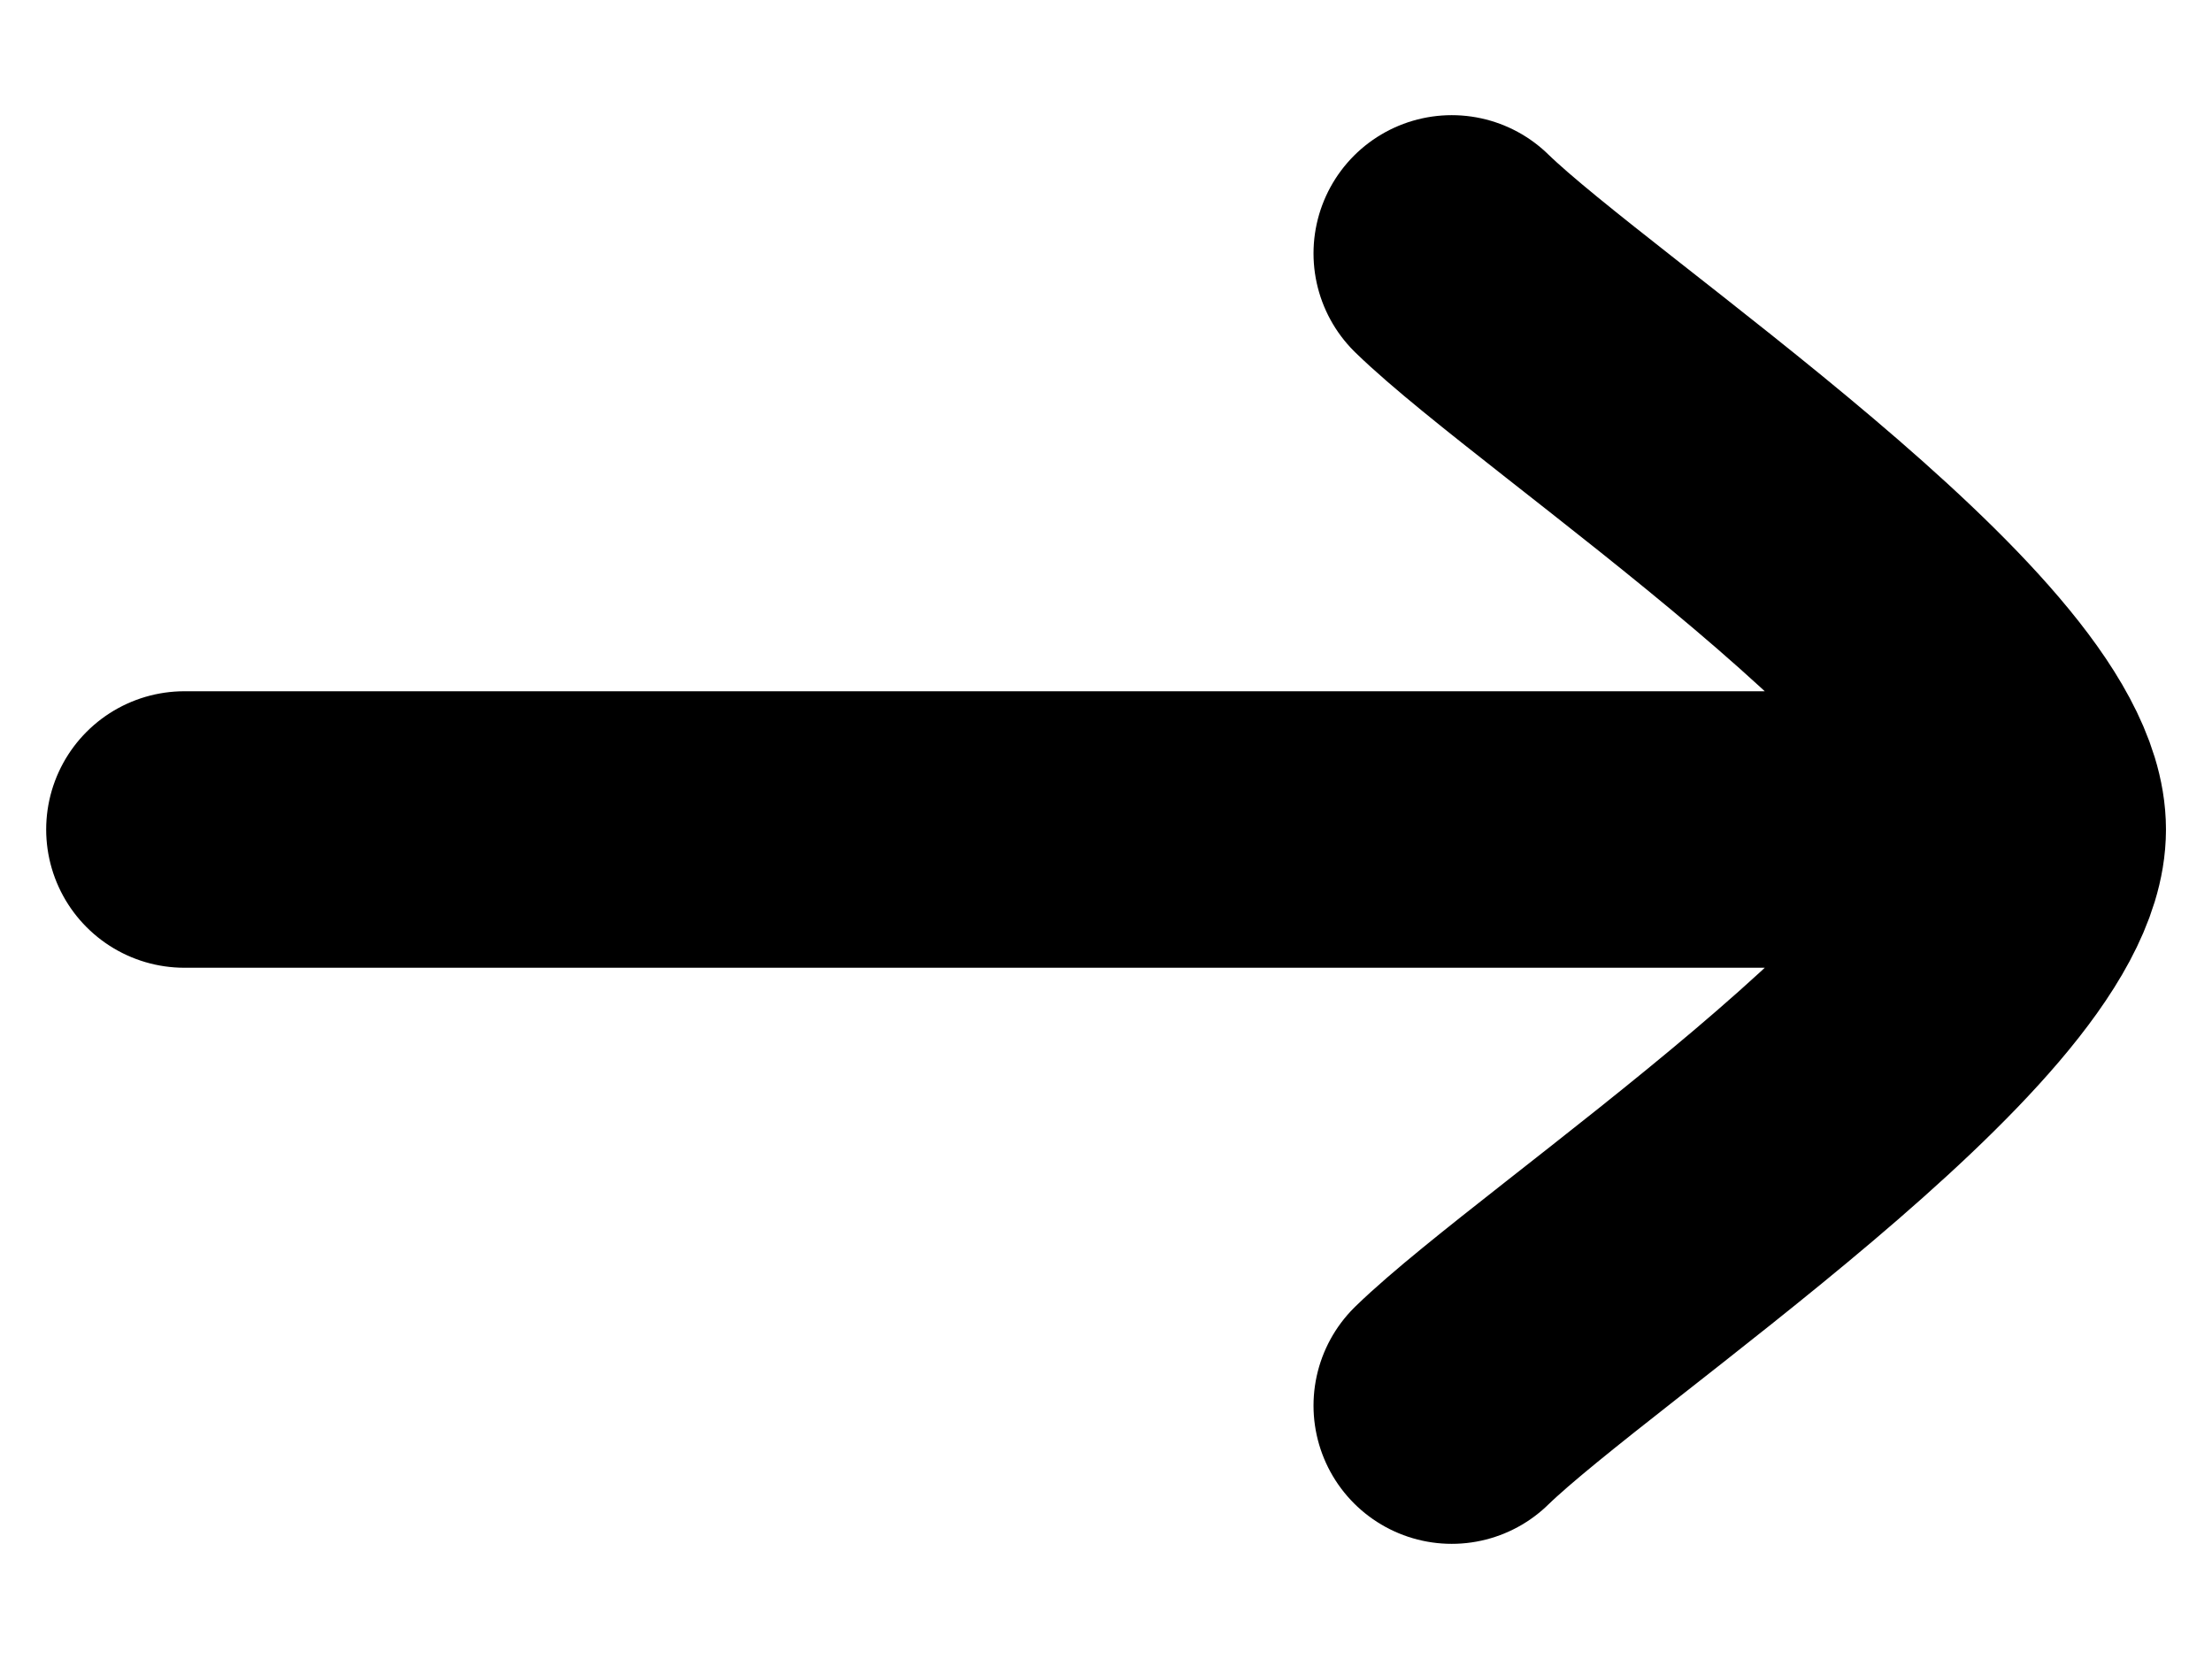
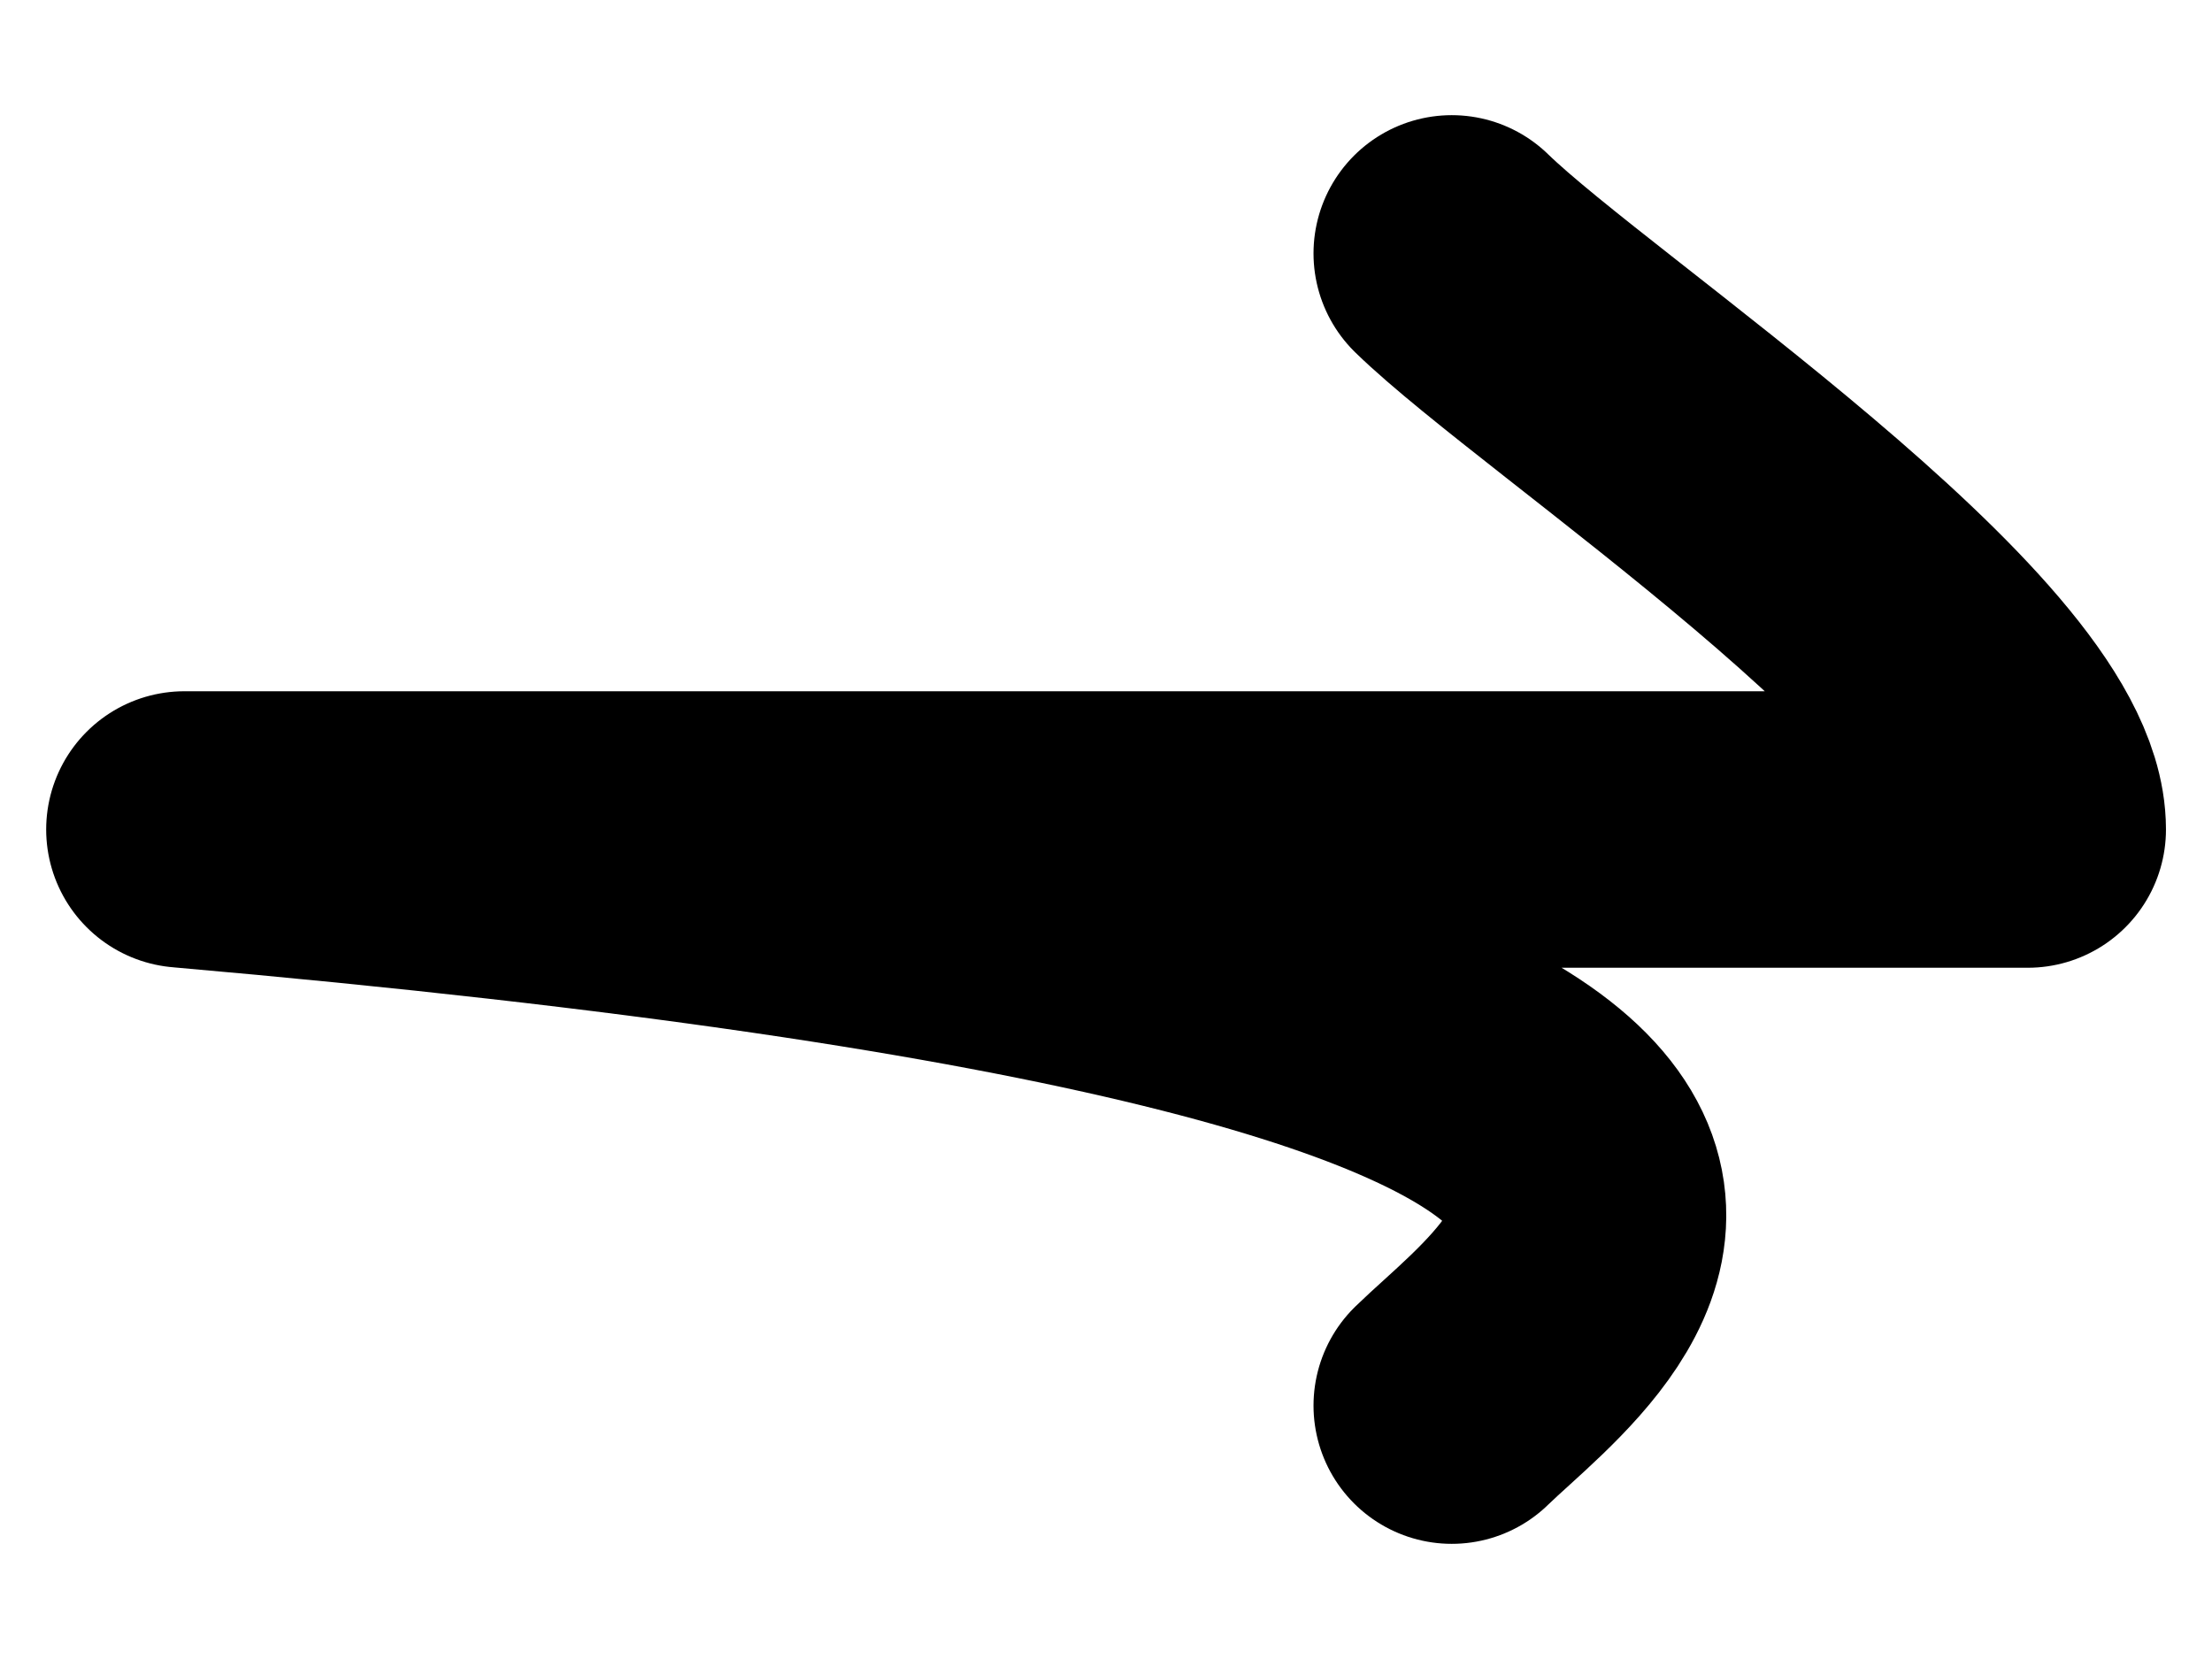
<svg xmlns="http://www.w3.org/2000/svg" width="16" height="12" viewBox="0 0 16 12" fill="none">
-   <path d="M14.667 6H1.334M14.667 6C14.667 7.167 11.344 9.348 10.501 10.167M14.667 6C14.667 4.833 11.344 2.653 10.501 1.833" stroke="black" stroke-width="2" stroke-linecap="round" stroke-linejoin="round" />
+   <path d="M14.667 6H1.334C14.667 7.167 11.344 9.348 10.501 10.167M14.667 6C14.667 4.833 11.344 2.653 10.501 1.833" stroke="black" stroke-width="2" stroke-linecap="round" stroke-linejoin="round" />
</svg>